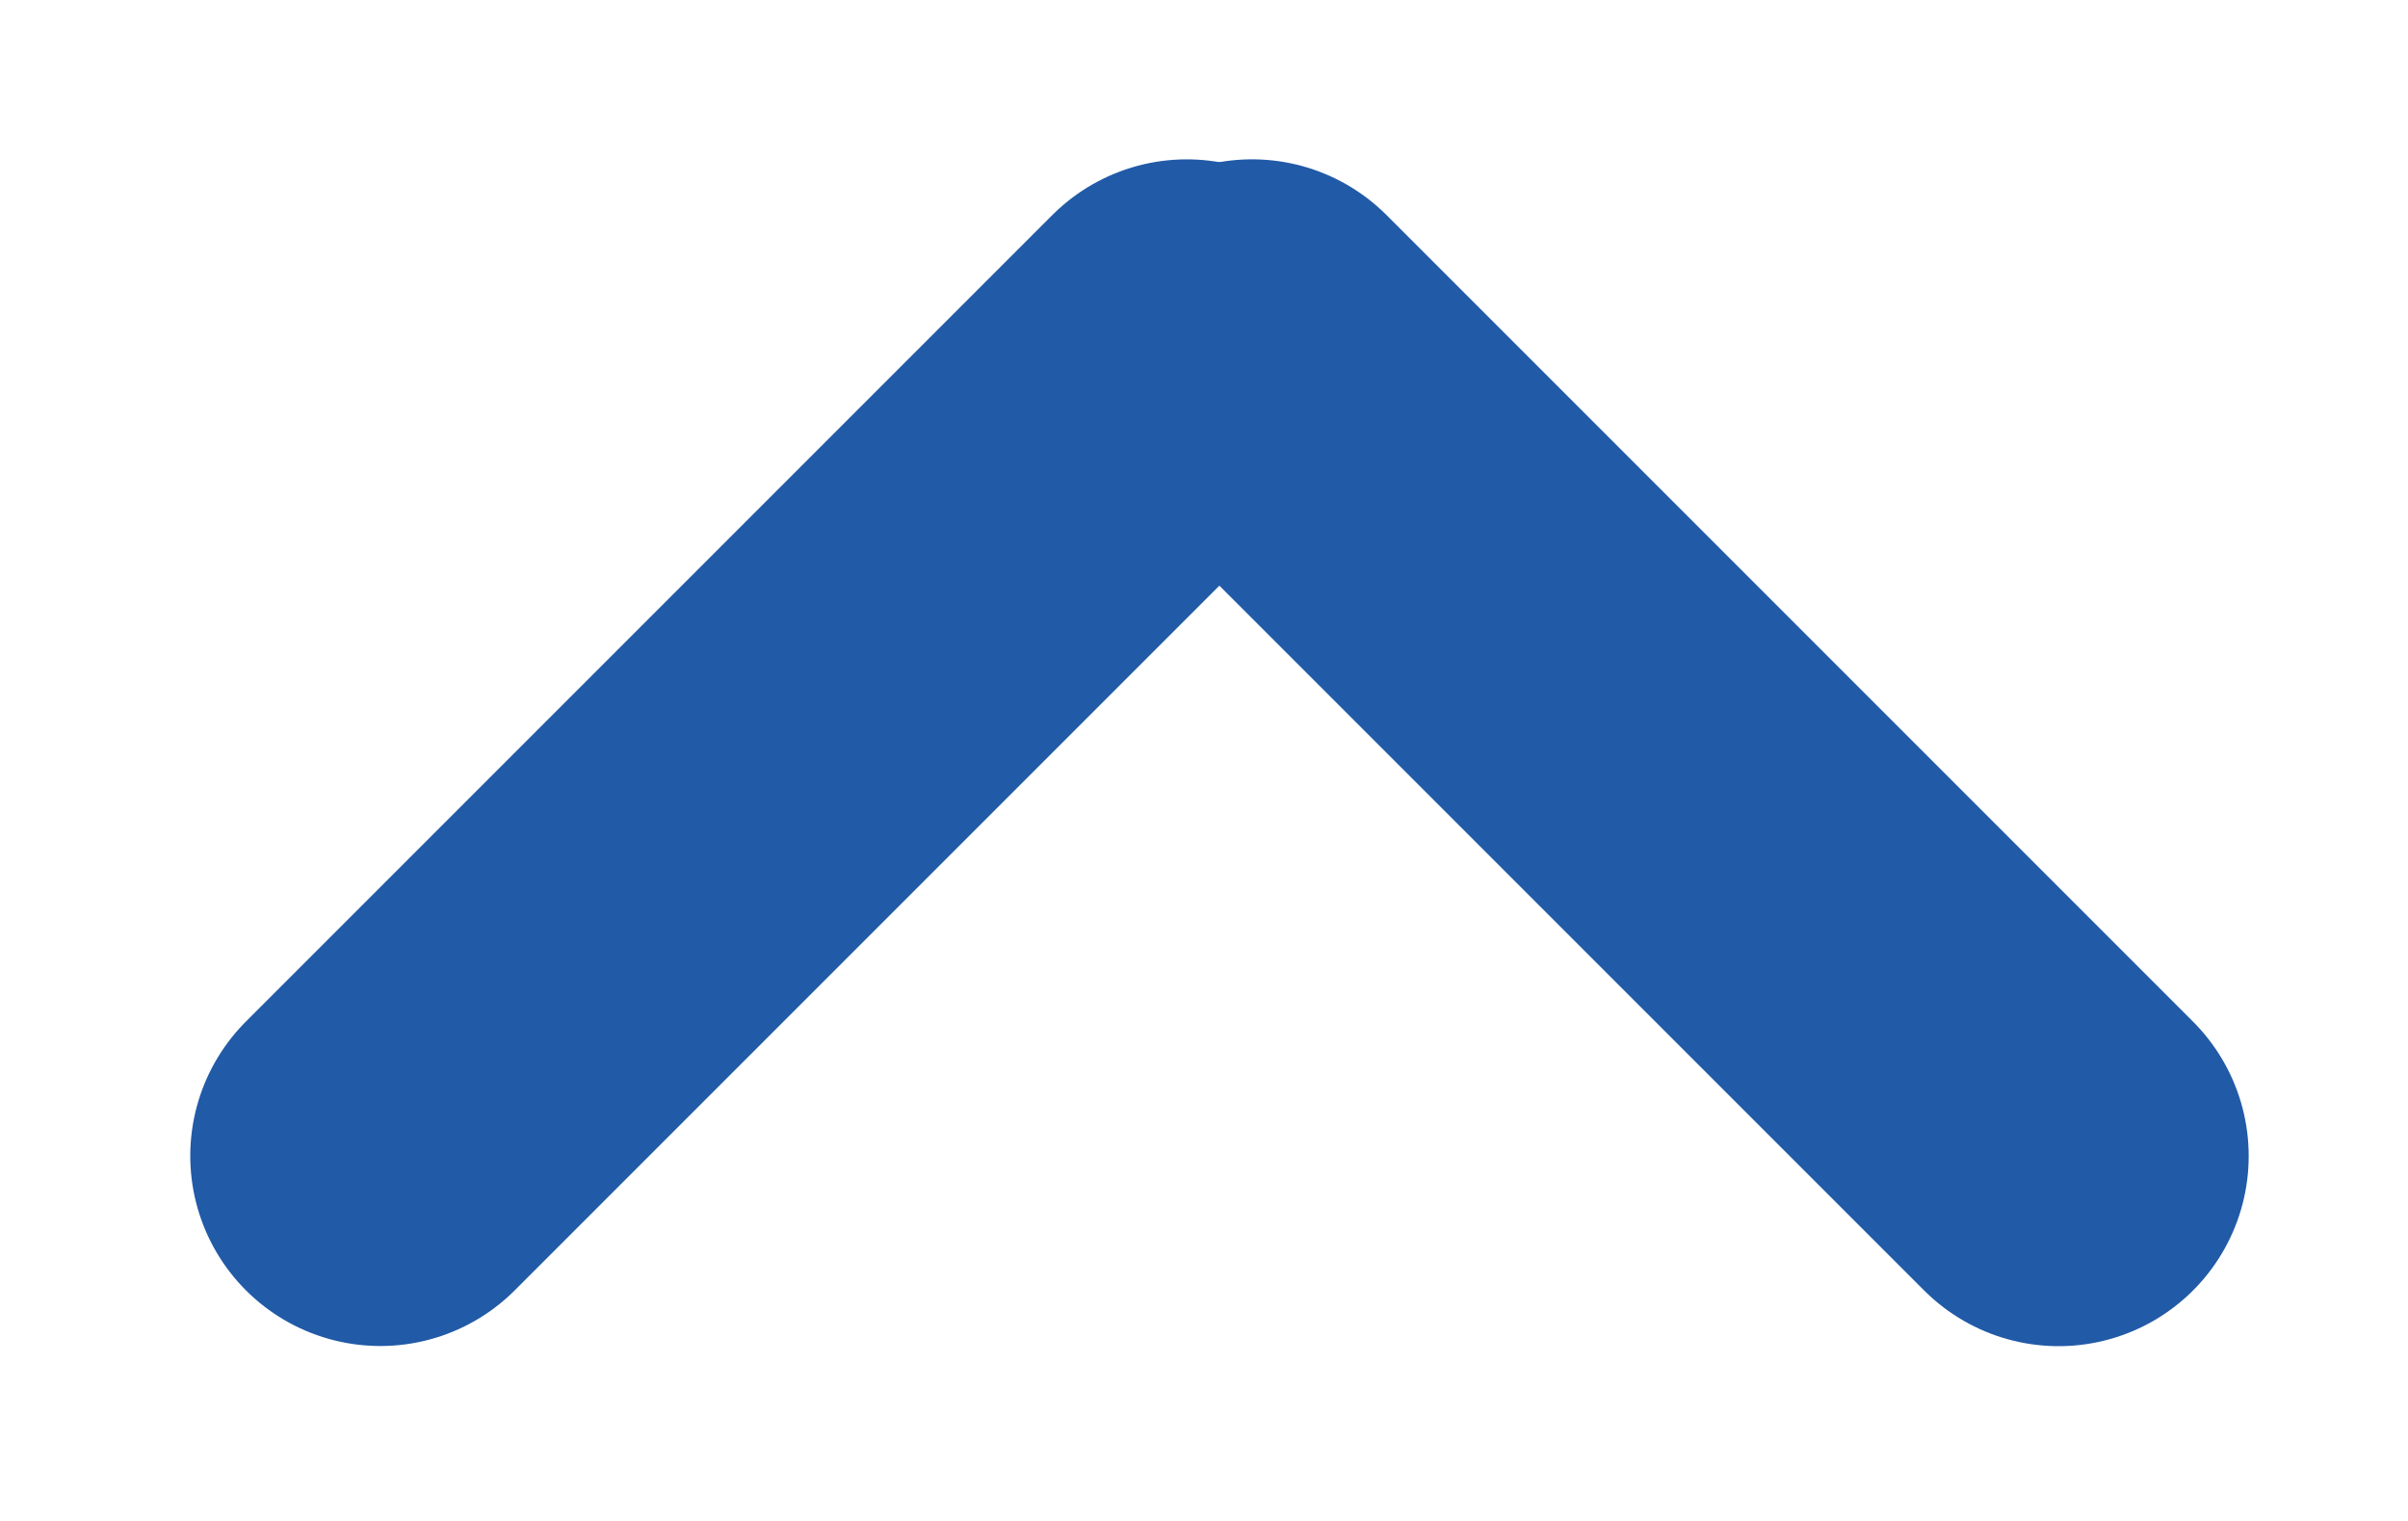
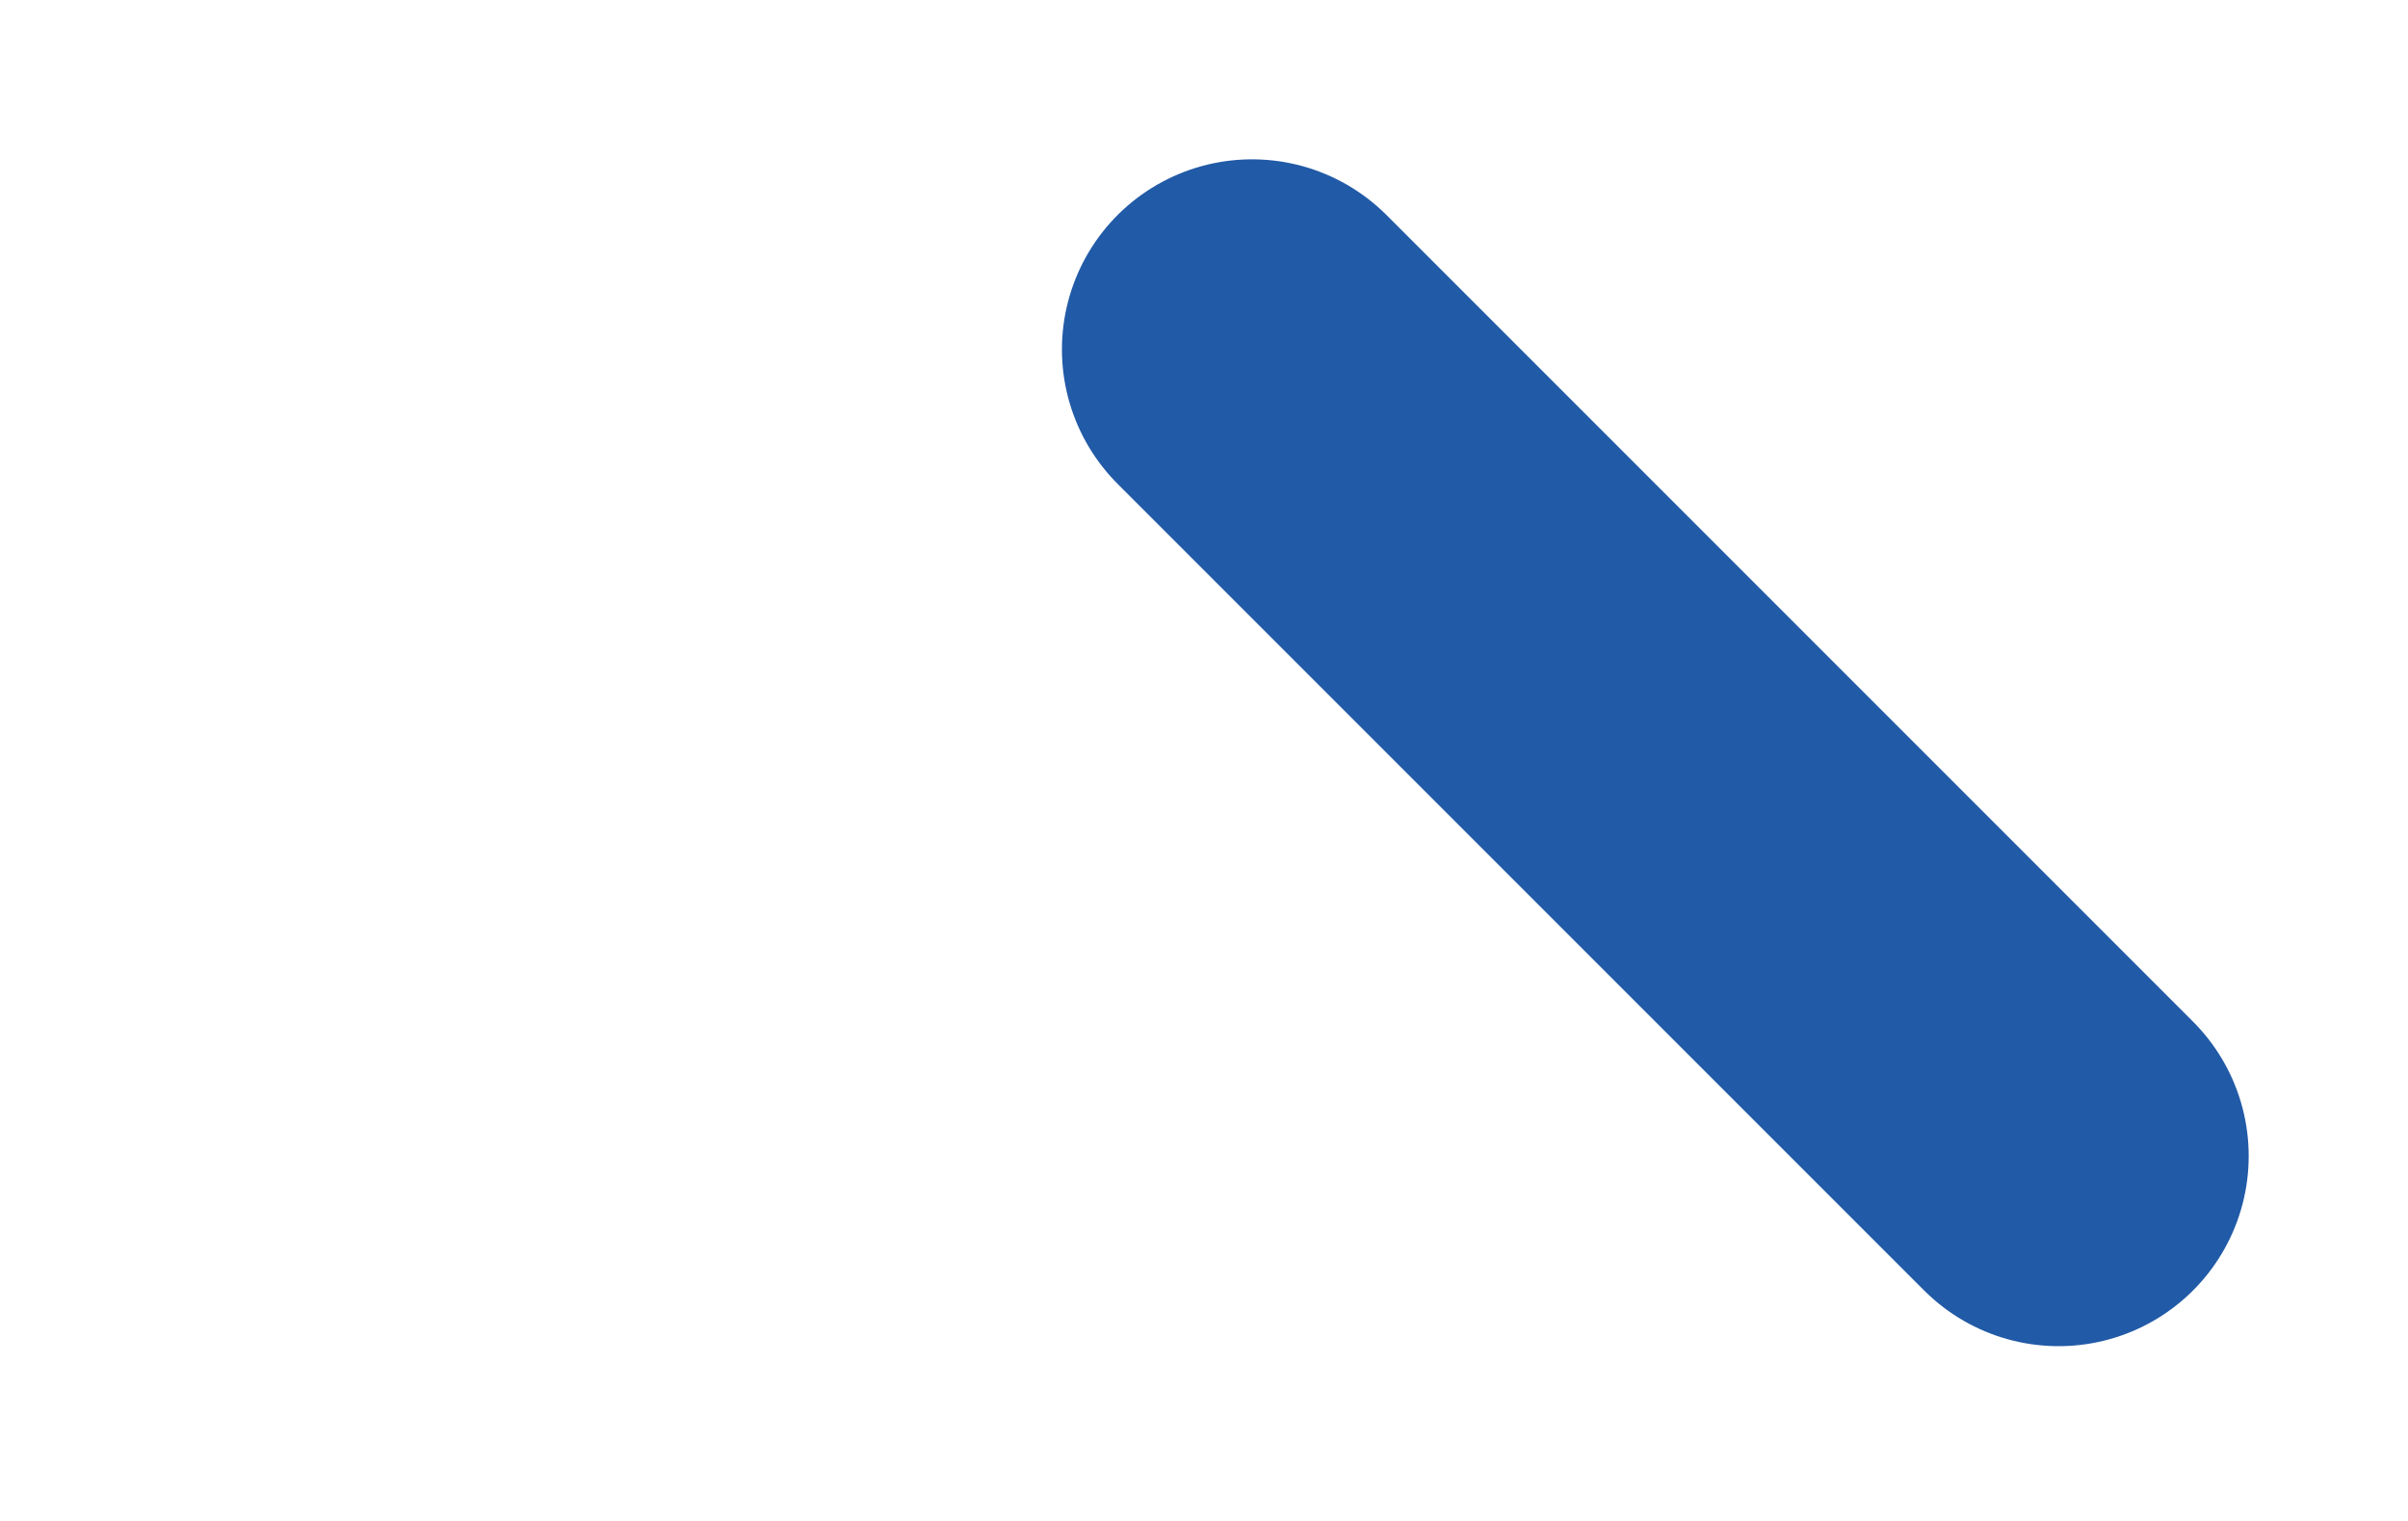
<svg xmlns="http://www.w3.org/2000/svg" width="19" height="12" viewBox="0 0 19 12" fill="none">
  <line x1="9.879" y1="2.757" x2="16.243" y2="9.121" stroke="#215AA7" stroke-width="3" stroke-linecap="round" stroke-linejoin="round" />
-   <line x1="1.5" y1="-1.5" x2="10.5" y2="-1.5" transform="matrix(-0.707 0.707 0.707 0.707 11.485 2.757)" stroke="#215AA7" stroke-width="3" stroke-linecap="round" stroke-linejoin="round" />
</svg>